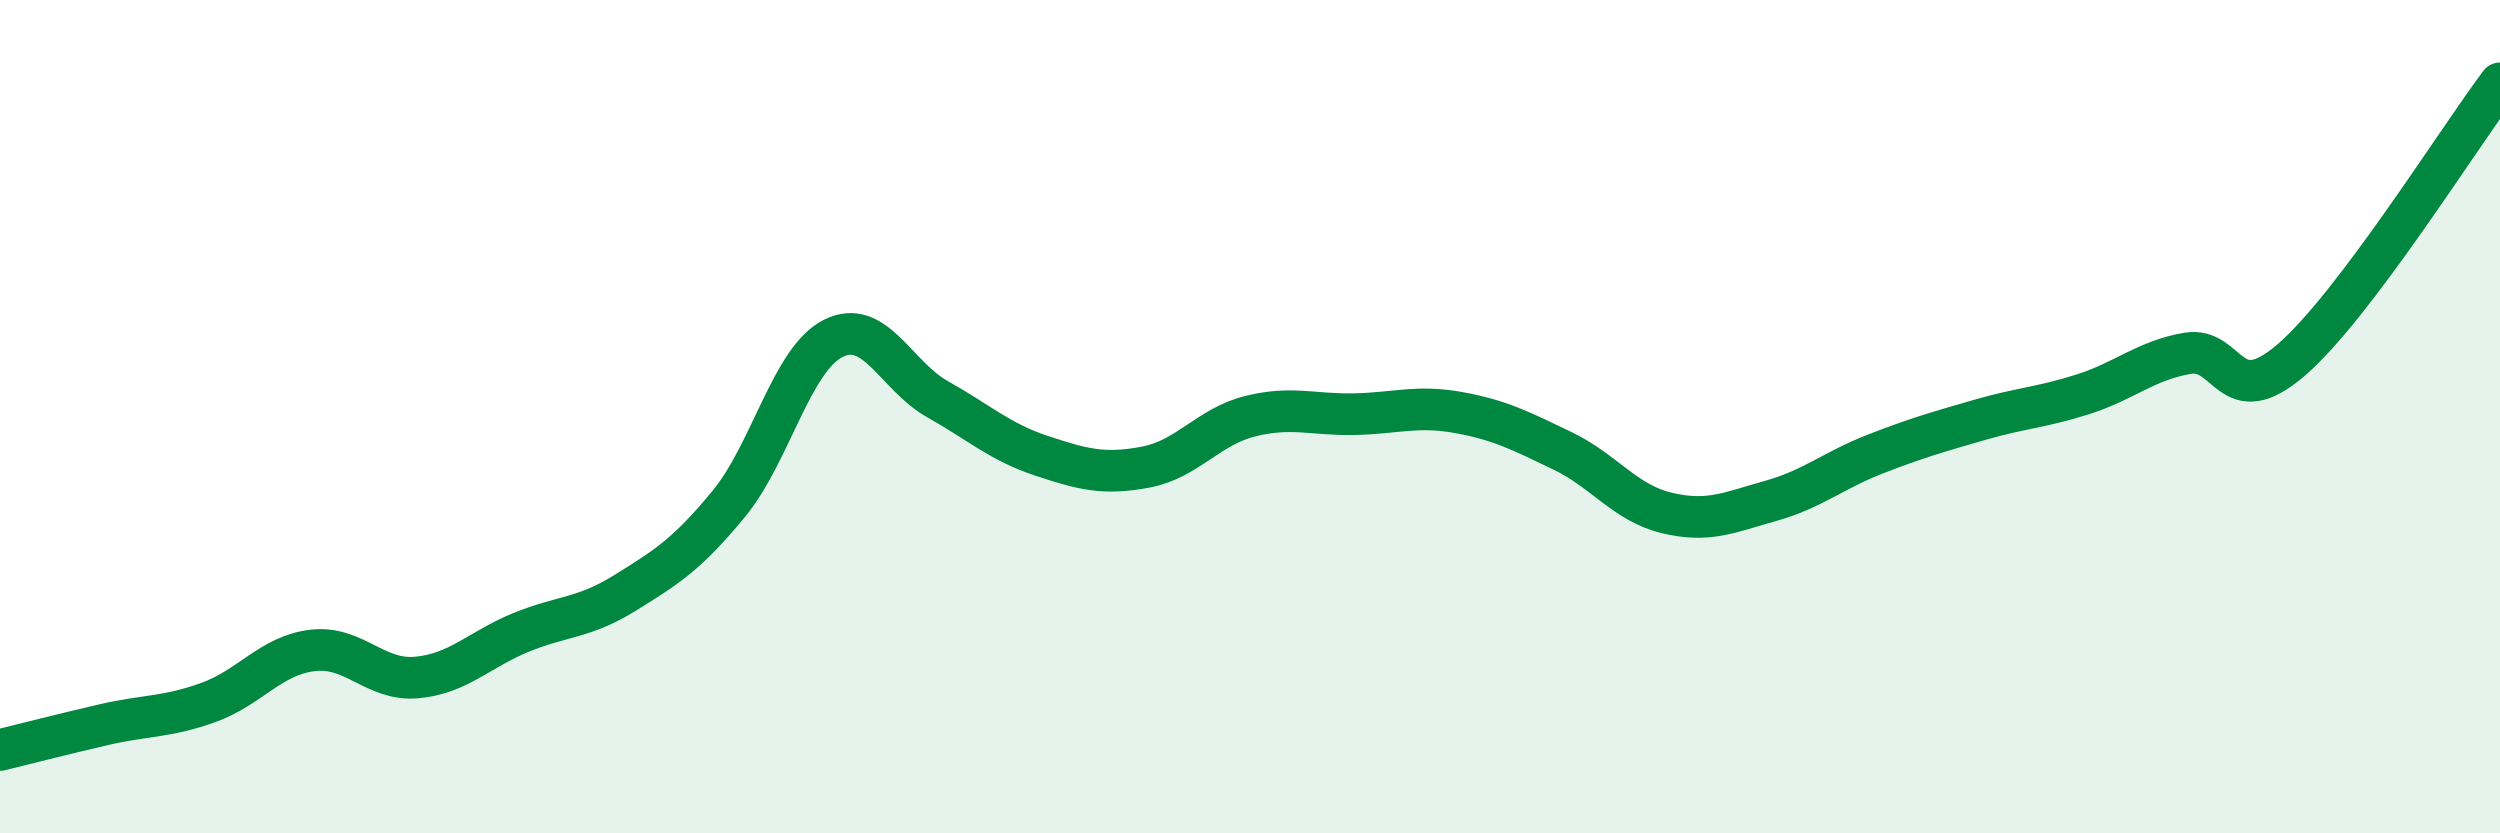
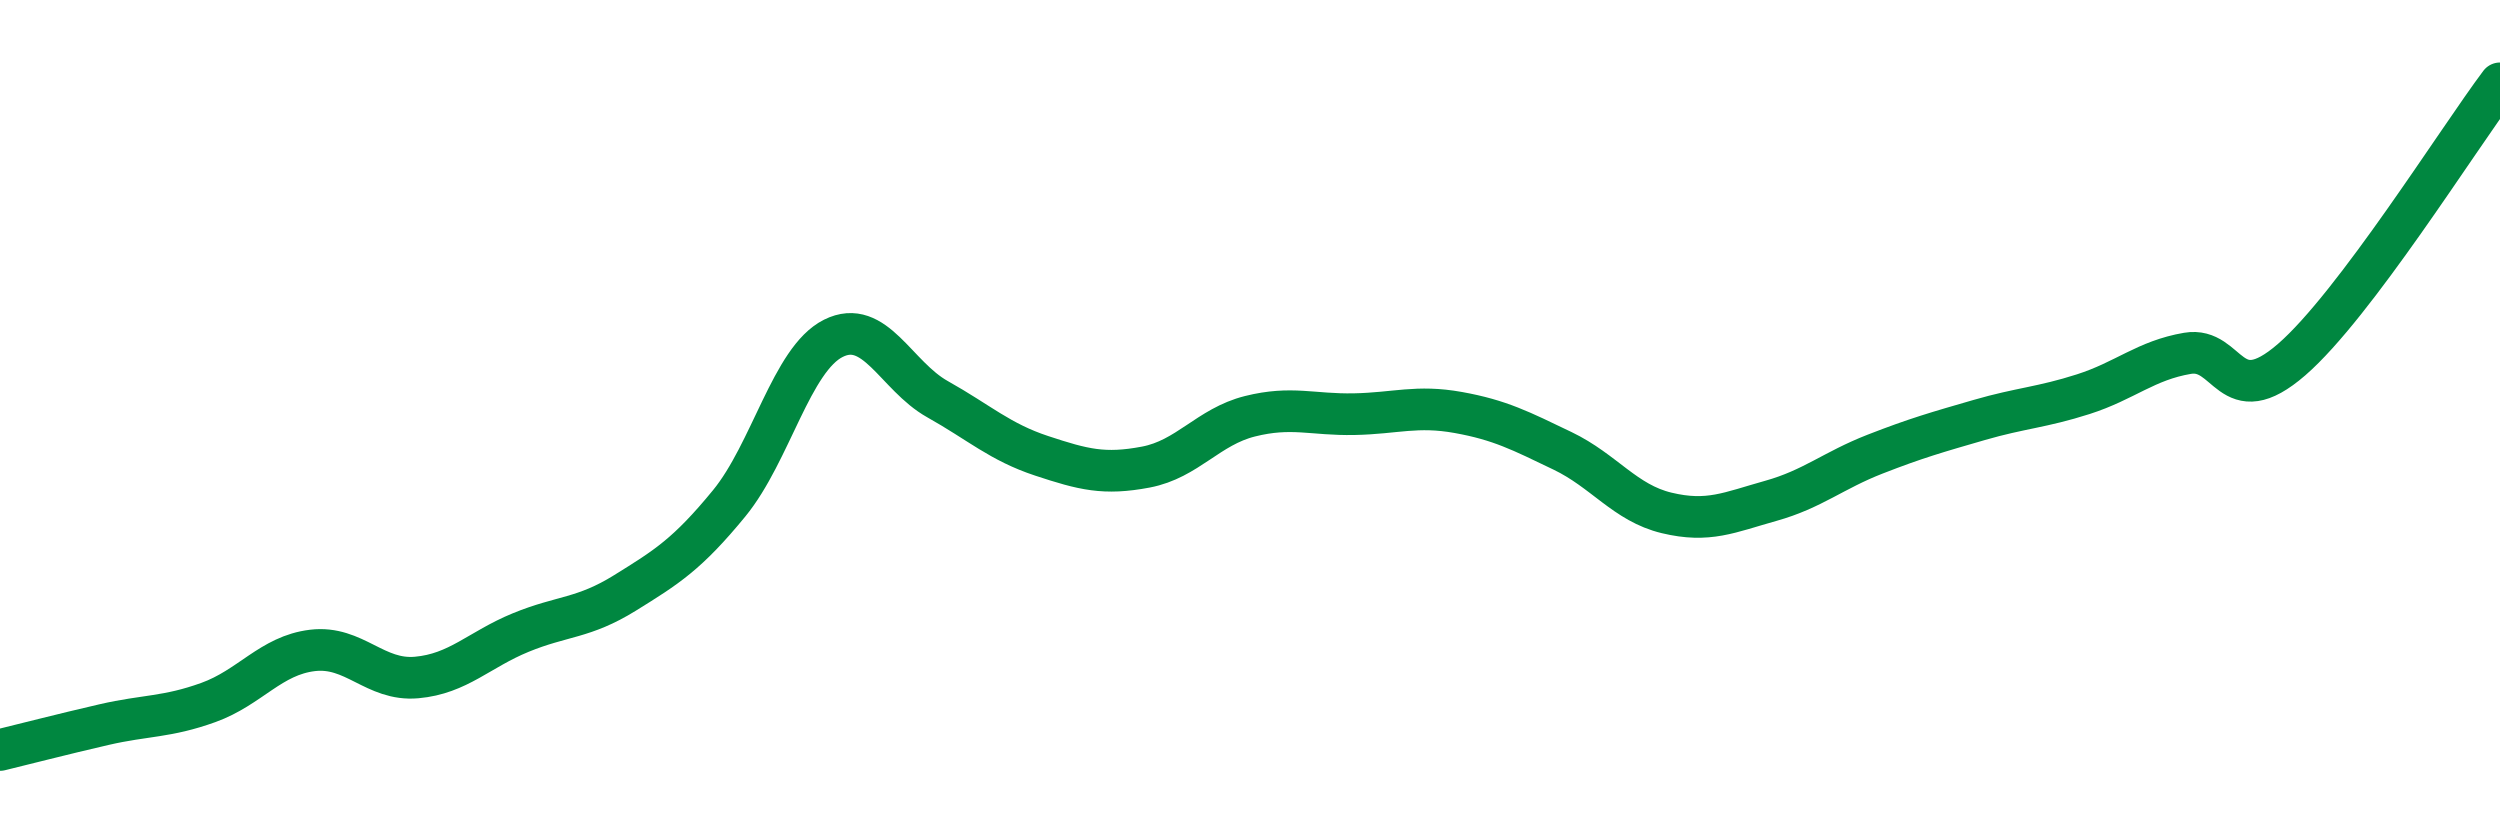
<svg xmlns="http://www.w3.org/2000/svg" width="60" height="20" viewBox="0 0 60 20">
-   <path d="M 0,18 C 0.5,17.88 1.5,17.62 2.5,17.39 C 3.5,17.16 4,17.22 5,16.86 C 6,16.5 6.5,15.73 7.5,15.61 C 8.5,15.49 9,16.35 10,16.26 C 11,16.17 11.5,15.59 12.5,15.18 C 13.5,14.77 14,14.85 15,14.23 C 16,13.61 16.5,13.3 17.5,12.08 C 18.5,10.86 19,8.62 20,8.12 C 21,7.62 21.5,9.02 22.5,9.58 C 23.5,10.14 24,10.61 25,10.94 C 26,11.27 26.5,11.4 27.5,11.21 C 28.5,11.02 29,10.24 30,9.99 C 31,9.74 31.5,9.96 32.5,9.94 C 33.5,9.92 34,9.72 35,9.9 C 36,10.08 36.5,10.34 37.5,10.82 C 38.5,11.3 39,12.07 40,12.31 C 41,12.55 41.5,12.3 42.5,12.02 C 43.5,11.74 44,11.29 45,10.9 C 46,10.51 46.5,10.37 47.5,10.08 C 48.5,9.79 49,9.78 50,9.46 C 51,9.14 51.5,8.65 52.5,8.48 C 53.5,8.31 53.5,9.93 55,8.63 C 56.5,7.33 59,3.33 60,2L60 20L0 20Z" fill="#008740" opacity="0.1" stroke-linecap="round" stroke-linejoin="round" />
  <path d="M 0,18 C 0.5,17.88 1.5,17.62 2.5,17.39 C 3.5,17.16 4,17.22 5,16.86 C 6,16.5 6.5,15.73 7.5,15.61 C 8.5,15.49 9,16.35 10,16.26 C 11,16.17 11.5,15.59 12.5,15.18 C 13.5,14.77 14,14.85 15,14.23 C 16,13.61 16.5,13.3 17.5,12.08 C 18.5,10.86 19,8.62 20,8.12 C 21,7.62 21.5,9.02 22.5,9.58 C 23.5,10.14 24,10.61 25,10.94 C 26,11.27 26.5,11.4 27.5,11.21 C 28.5,11.02 29,10.24 30,9.99 C 31,9.74 31.5,9.96 32.5,9.94 C 33.5,9.92 34,9.72 35,9.9 C 36,10.08 36.5,10.34 37.5,10.82 C 38.5,11.3 39,12.07 40,12.31 C 41,12.55 41.5,12.3 42.5,12.02 C 43.5,11.74 44,11.29 45,10.9 C 46,10.51 46.5,10.37 47.5,10.08 C 48.5,9.79 49,9.78 50,9.46 C 51,9.14 51.5,8.65 52.5,8.48 C 53.5,8.31 53.5,9.93 55,8.63 C 56.5,7.33 59,3.33 60,2" stroke="#008740" stroke-width="1" fill="none" stroke-linecap="round" stroke-linejoin="round" />
</svg>